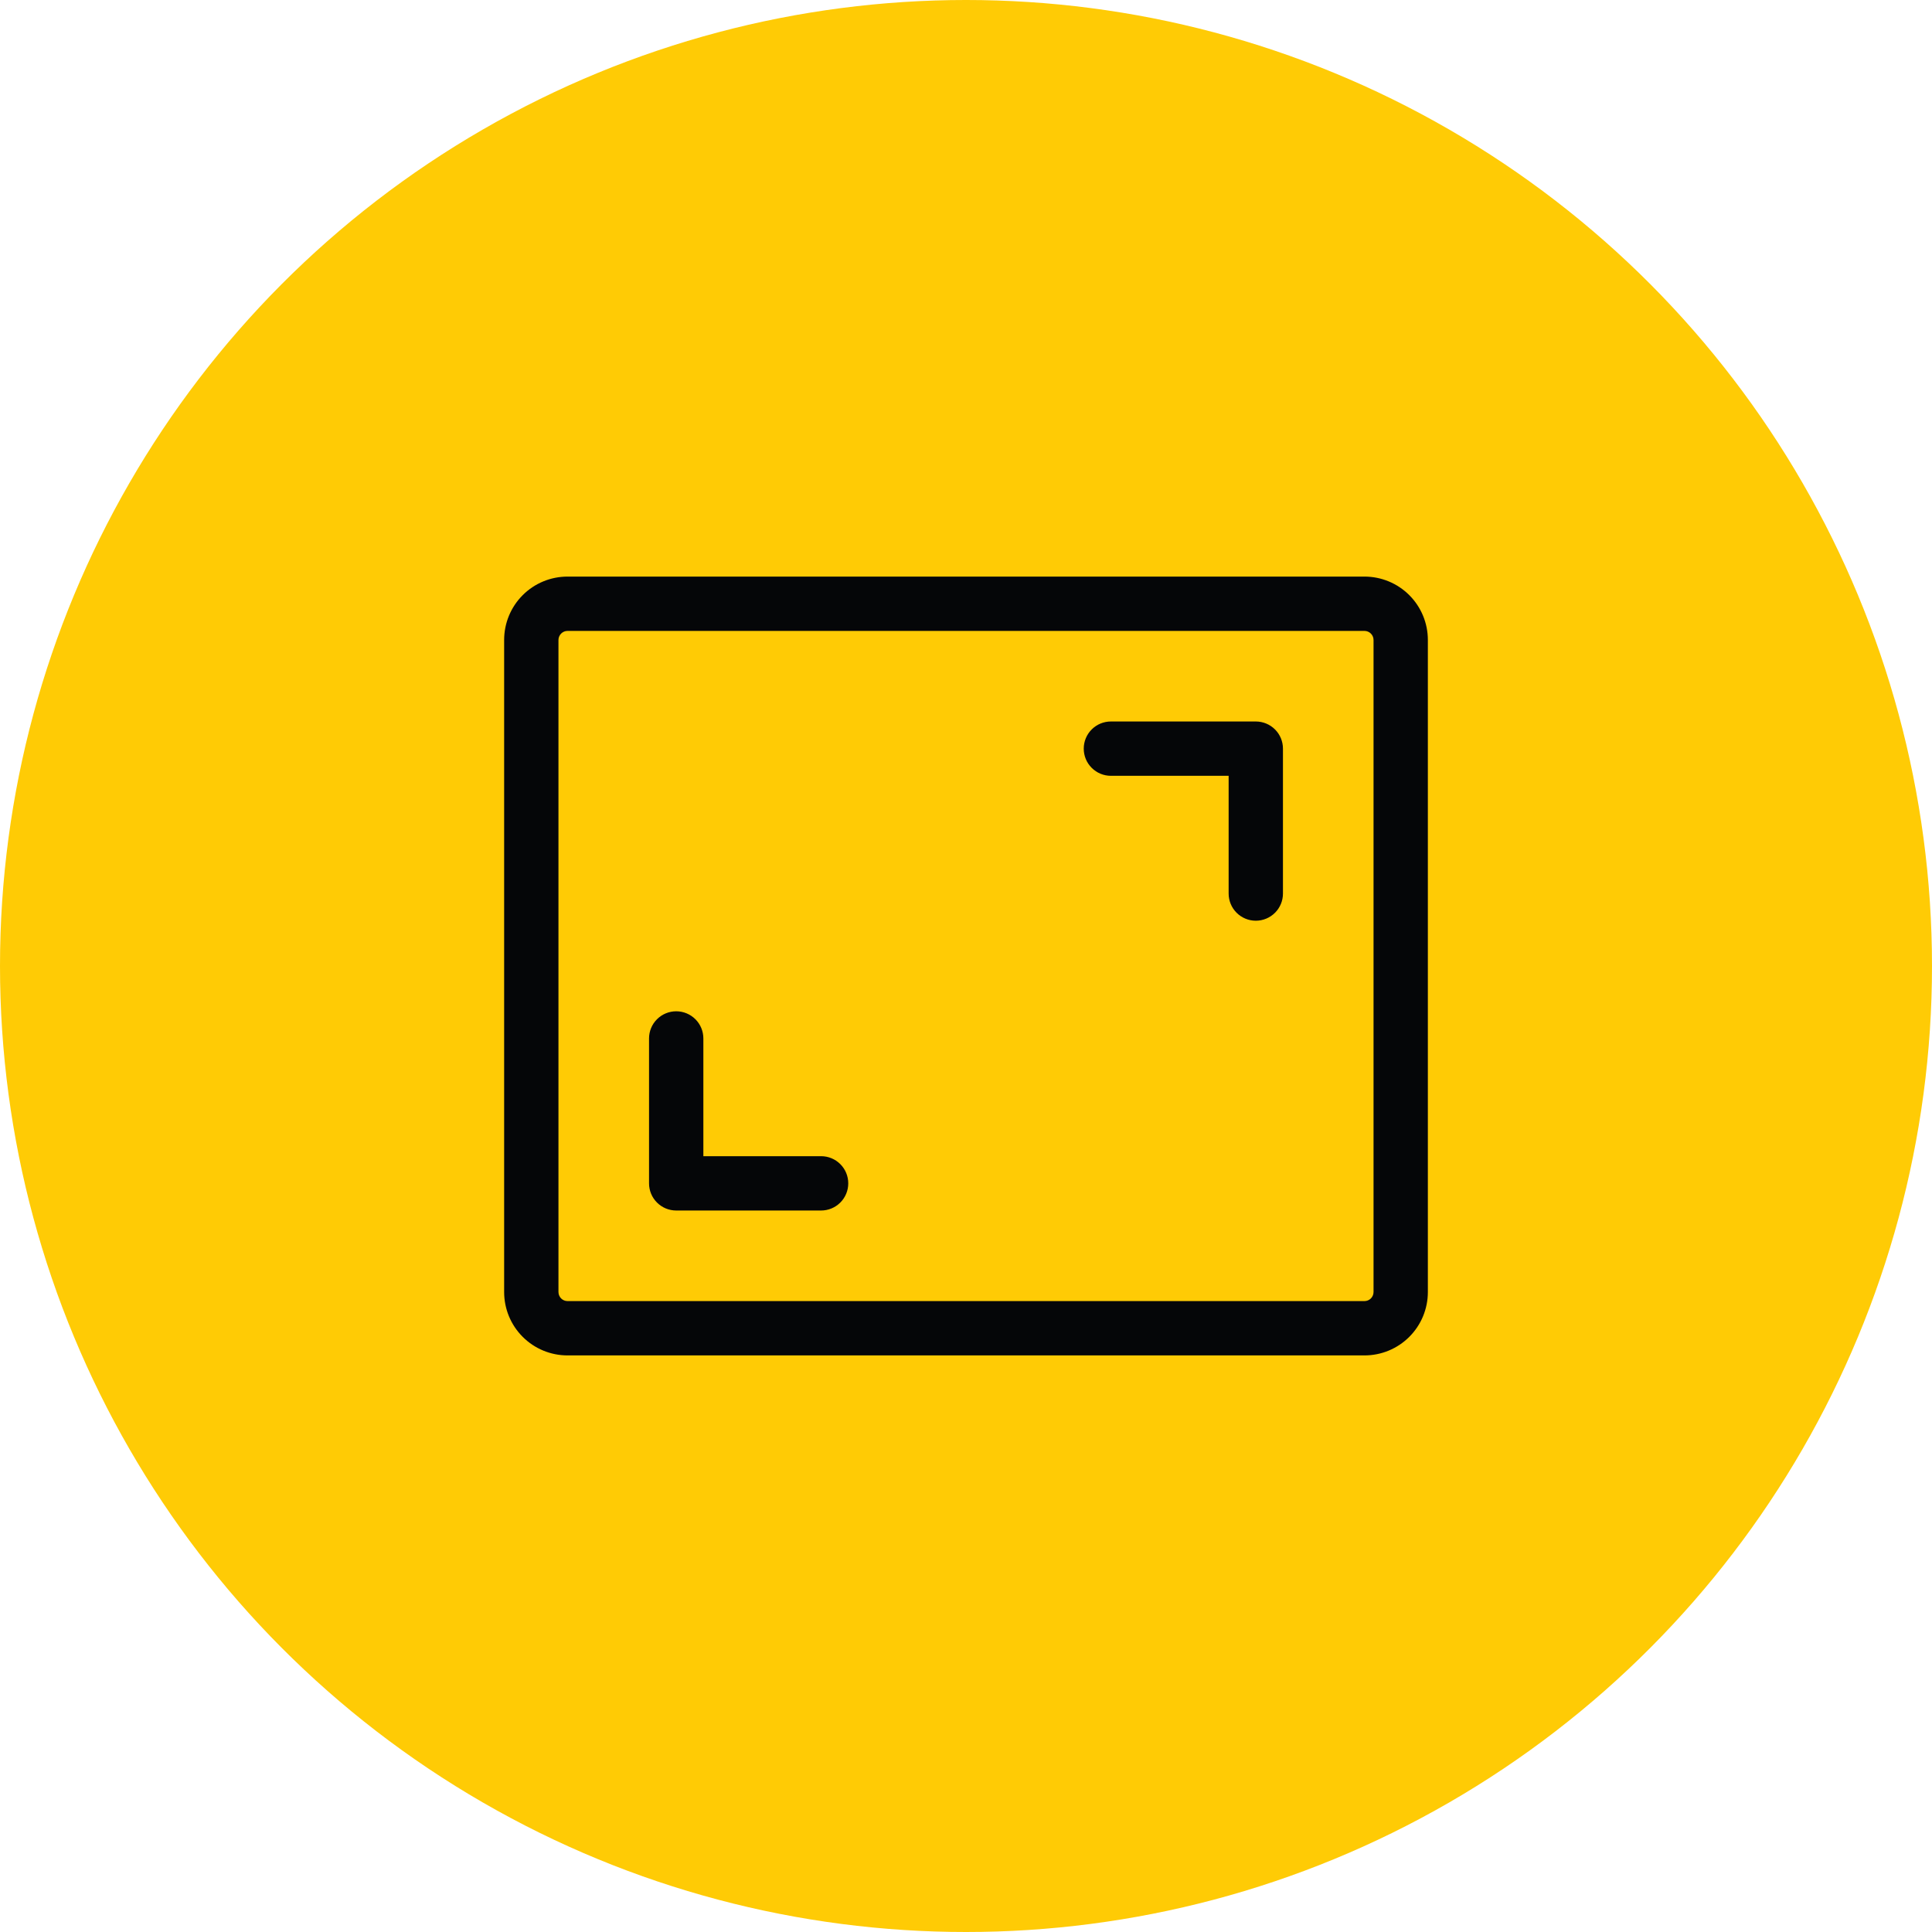
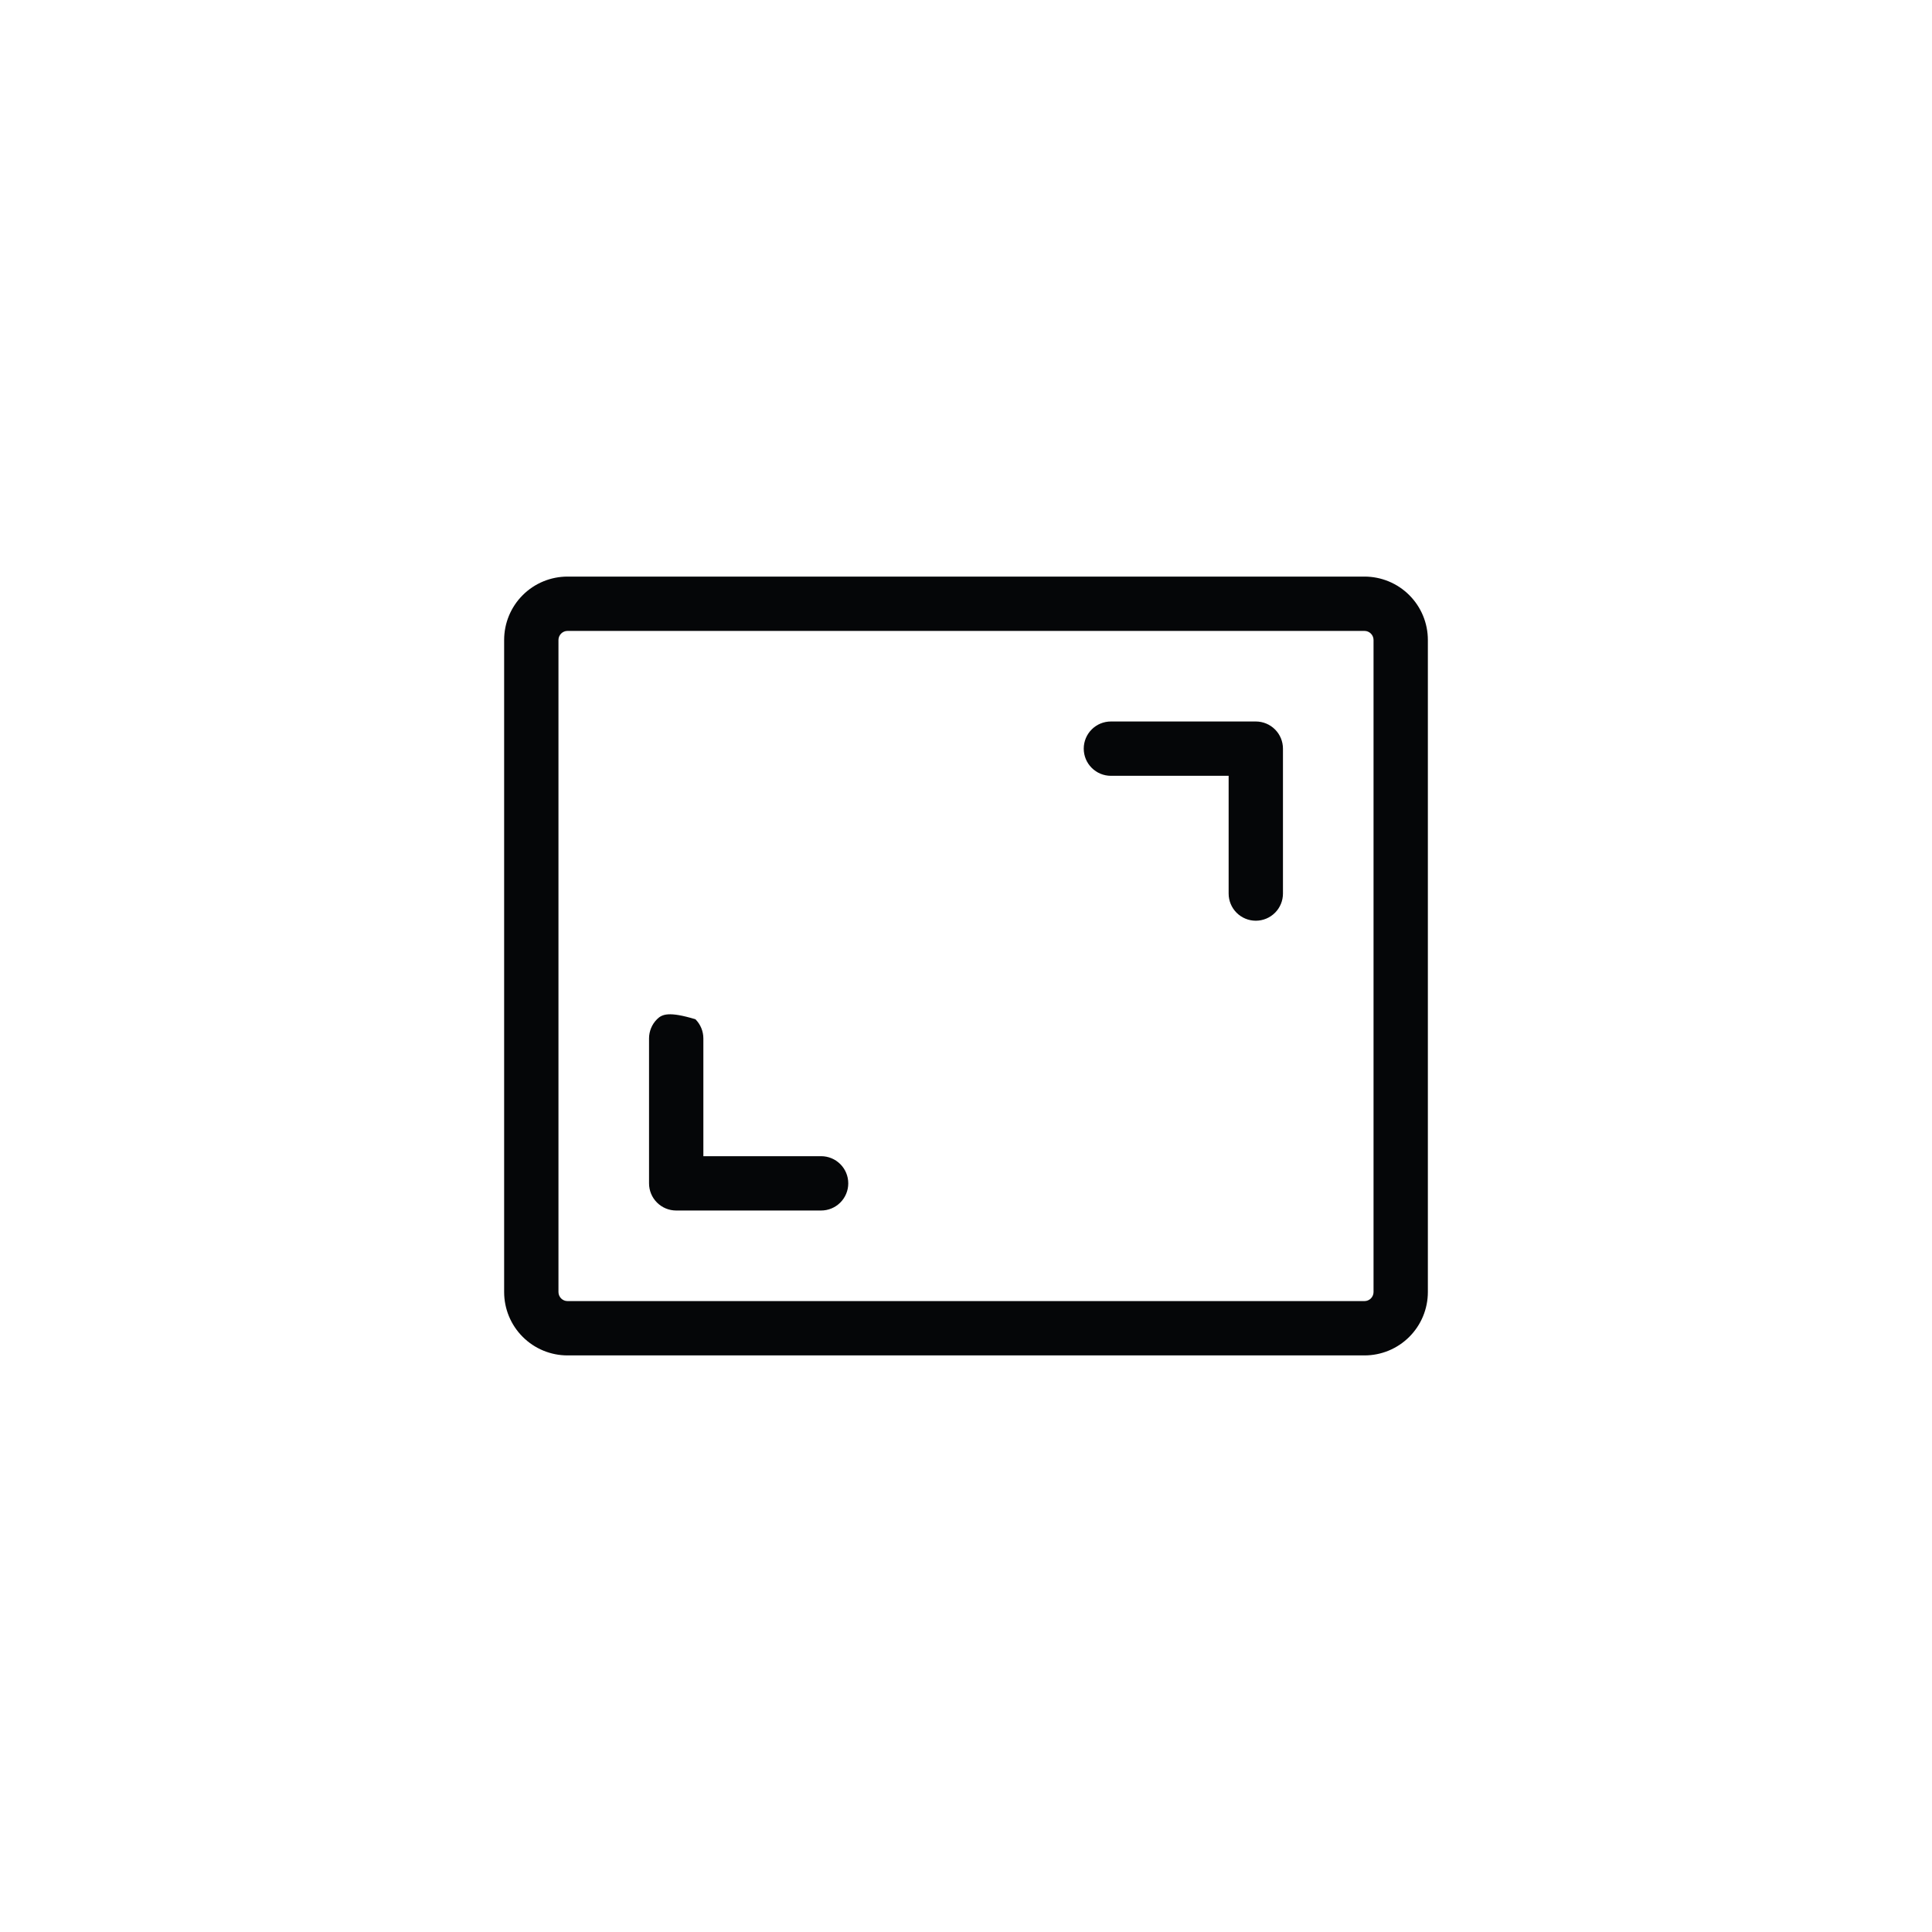
<svg xmlns="http://www.w3.org/2000/svg" width="100" height="100" viewBox="0 0 100 100" fill="none">
-   <circle cx="50" cy="50" r="50" fill="#FFCB05" />
-   <path d="M66.406 38.75V46.25C66.406 46.623 66.258 46.981 65.994 47.244C65.731 47.508 65.373 47.656 65 47.656C64.627 47.656 64.269 47.508 64.006 47.244C63.742 46.981 63.594 46.623 63.594 46.25V40.156H57.5C57.127 40.156 56.769 40.008 56.506 39.744C56.242 39.481 56.094 39.123 56.094 38.75C56.094 38.377 56.242 38.019 56.506 37.756C56.769 37.492 57.127 37.344 57.5 37.344H65C65.373 37.344 65.731 37.492 65.994 37.756C66.258 38.019 66.406 38.377 66.406 38.75ZM42.5 59.844H36.406V53.75C36.406 53.377 36.258 53.019 35.994 52.756C35.731 52.492 35.373 52.344 35 52.344C34.627 52.344 34.269 52.492 34.006 52.756C33.742 53.019 33.594 53.377 33.594 53.75V61.25C33.594 61.623 33.742 61.981 34.006 62.244C34.269 62.508 34.627 62.656 35 62.656H42.5C42.873 62.656 43.231 62.508 43.494 62.244C43.758 61.981 43.906 61.623 43.906 61.25C43.906 60.877 43.758 60.519 43.494 60.256C43.231 59.992 42.873 59.844 42.5 59.844ZM73.906 33.125V66.875C73.906 67.745 73.561 68.58 72.945 69.195C72.33 69.811 71.495 70.156 70.625 70.156H29.375C28.505 70.156 27.67 69.811 27.055 69.195C26.439 68.58 26.094 67.745 26.094 66.875V33.125C26.094 32.255 26.439 31.42 27.055 30.805C27.67 30.189 28.505 29.844 29.375 29.844H70.625C71.495 29.844 72.33 30.189 72.945 30.805C73.561 31.42 73.906 32.255 73.906 33.125ZM71.094 33.125C71.094 33.001 71.044 32.882 70.957 32.794C70.868 32.706 70.749 32.656 70.625 32.656H29.375C29.251 32.656 29.131 32.706 29.044 32.794C28.956 32.882 28.906 33.001 28.906 33.125V66.875C28.906 66.999 28.956 67.118 29.044 67.207C29.131 67.294 29.251 67.344 29.375 67.344H70.625C70.749 67.344 70.868 67.294 70.957 67.207C71.044 67.118 71.094 66.999 71.094 66.875V33.125Z" fill="#050608" />
+   <path d="M66.406 38.75V46.25C66.406 46.623 66.258 46.981 65.994 47.244C65.731 47.508 65.373 47.656 65 47.656C64.627 47.656 64.269 47.508 64.006 47.244C63.742 46.981 63.594 46.623 63.594 46.25V40.156H57.5C57.127 40.156 56.769 40.008 56.506 39.744C56.242 39.481 56.094 39.123 56.094 38.75C56.094 38.377 56.242 38.019 56.506 37.756C56.769 37.492 57.127 37.344 57.5 37.344H65C65.373 37.344 65.731 37.492 65.994 37.756C66.258 38.019 66.406 38.377 66.406 38.75ZM42.5 59.844H36.406V53.75C36.406 53.377 36.258 53.019 35.994 52.756C34.627 52.344 34.269 52.492 34.006 52.756C33.742 53.019 33.594 53.377 33.594 53.75V61.25C33.594 61.623 33.742 61.981 34.006 62.244C34.269 62.508 34.627 62.656 35 62.656H42.5C42.873 62.656 43.231 62.508 43.494 62.244C43.758 61.981 43.906 61.623 43.906 61.25C43.906 60.877 43.758 60.519 43.494 60.256C43.231 59.992 42.873 59.844 42.5 59.844ZM73.906 33.125V66.875C73.906 67.745 73.561 68.58 72.945 69.195C72.33 69.811 71.495 70.156 70.625 70.156H29.375C28.505 70.156 27.67 69.811 27.055 69.195C26.439 68.58 26.094 67.745 26.094 66.875V33.125C26.094 32.255 26.439 31.42 27.055 30.805C27.67 30.189 28.505 29.844 29.375 29.844H70.625C71.495 29.844 72.33 30.189 72.945 30.805C73.561 31.42 73.906 32.255 73.906 33.125ZM71.094 33.125C71.094 33.001 71.044 32.882 70.957 32.794C70.868 32.706 70.749 32.656 70.625 32.656H29.375C29.251 32.656 29.131 32.706 29.044 32.794C28.956 32.882 28.906 33.001 28.906 33.125V66.875C28.906 66.999 28.956 67.118 29.044 67.207C29.131 67.294 29.251 67.344 29.375 67.344H70.625C70.749 67.344 70.868 67.294 70.957 67.207C71.044 67.118 71.094 66.999 71.094 66.875V33.125Z" fill="#050608" />
</svg>